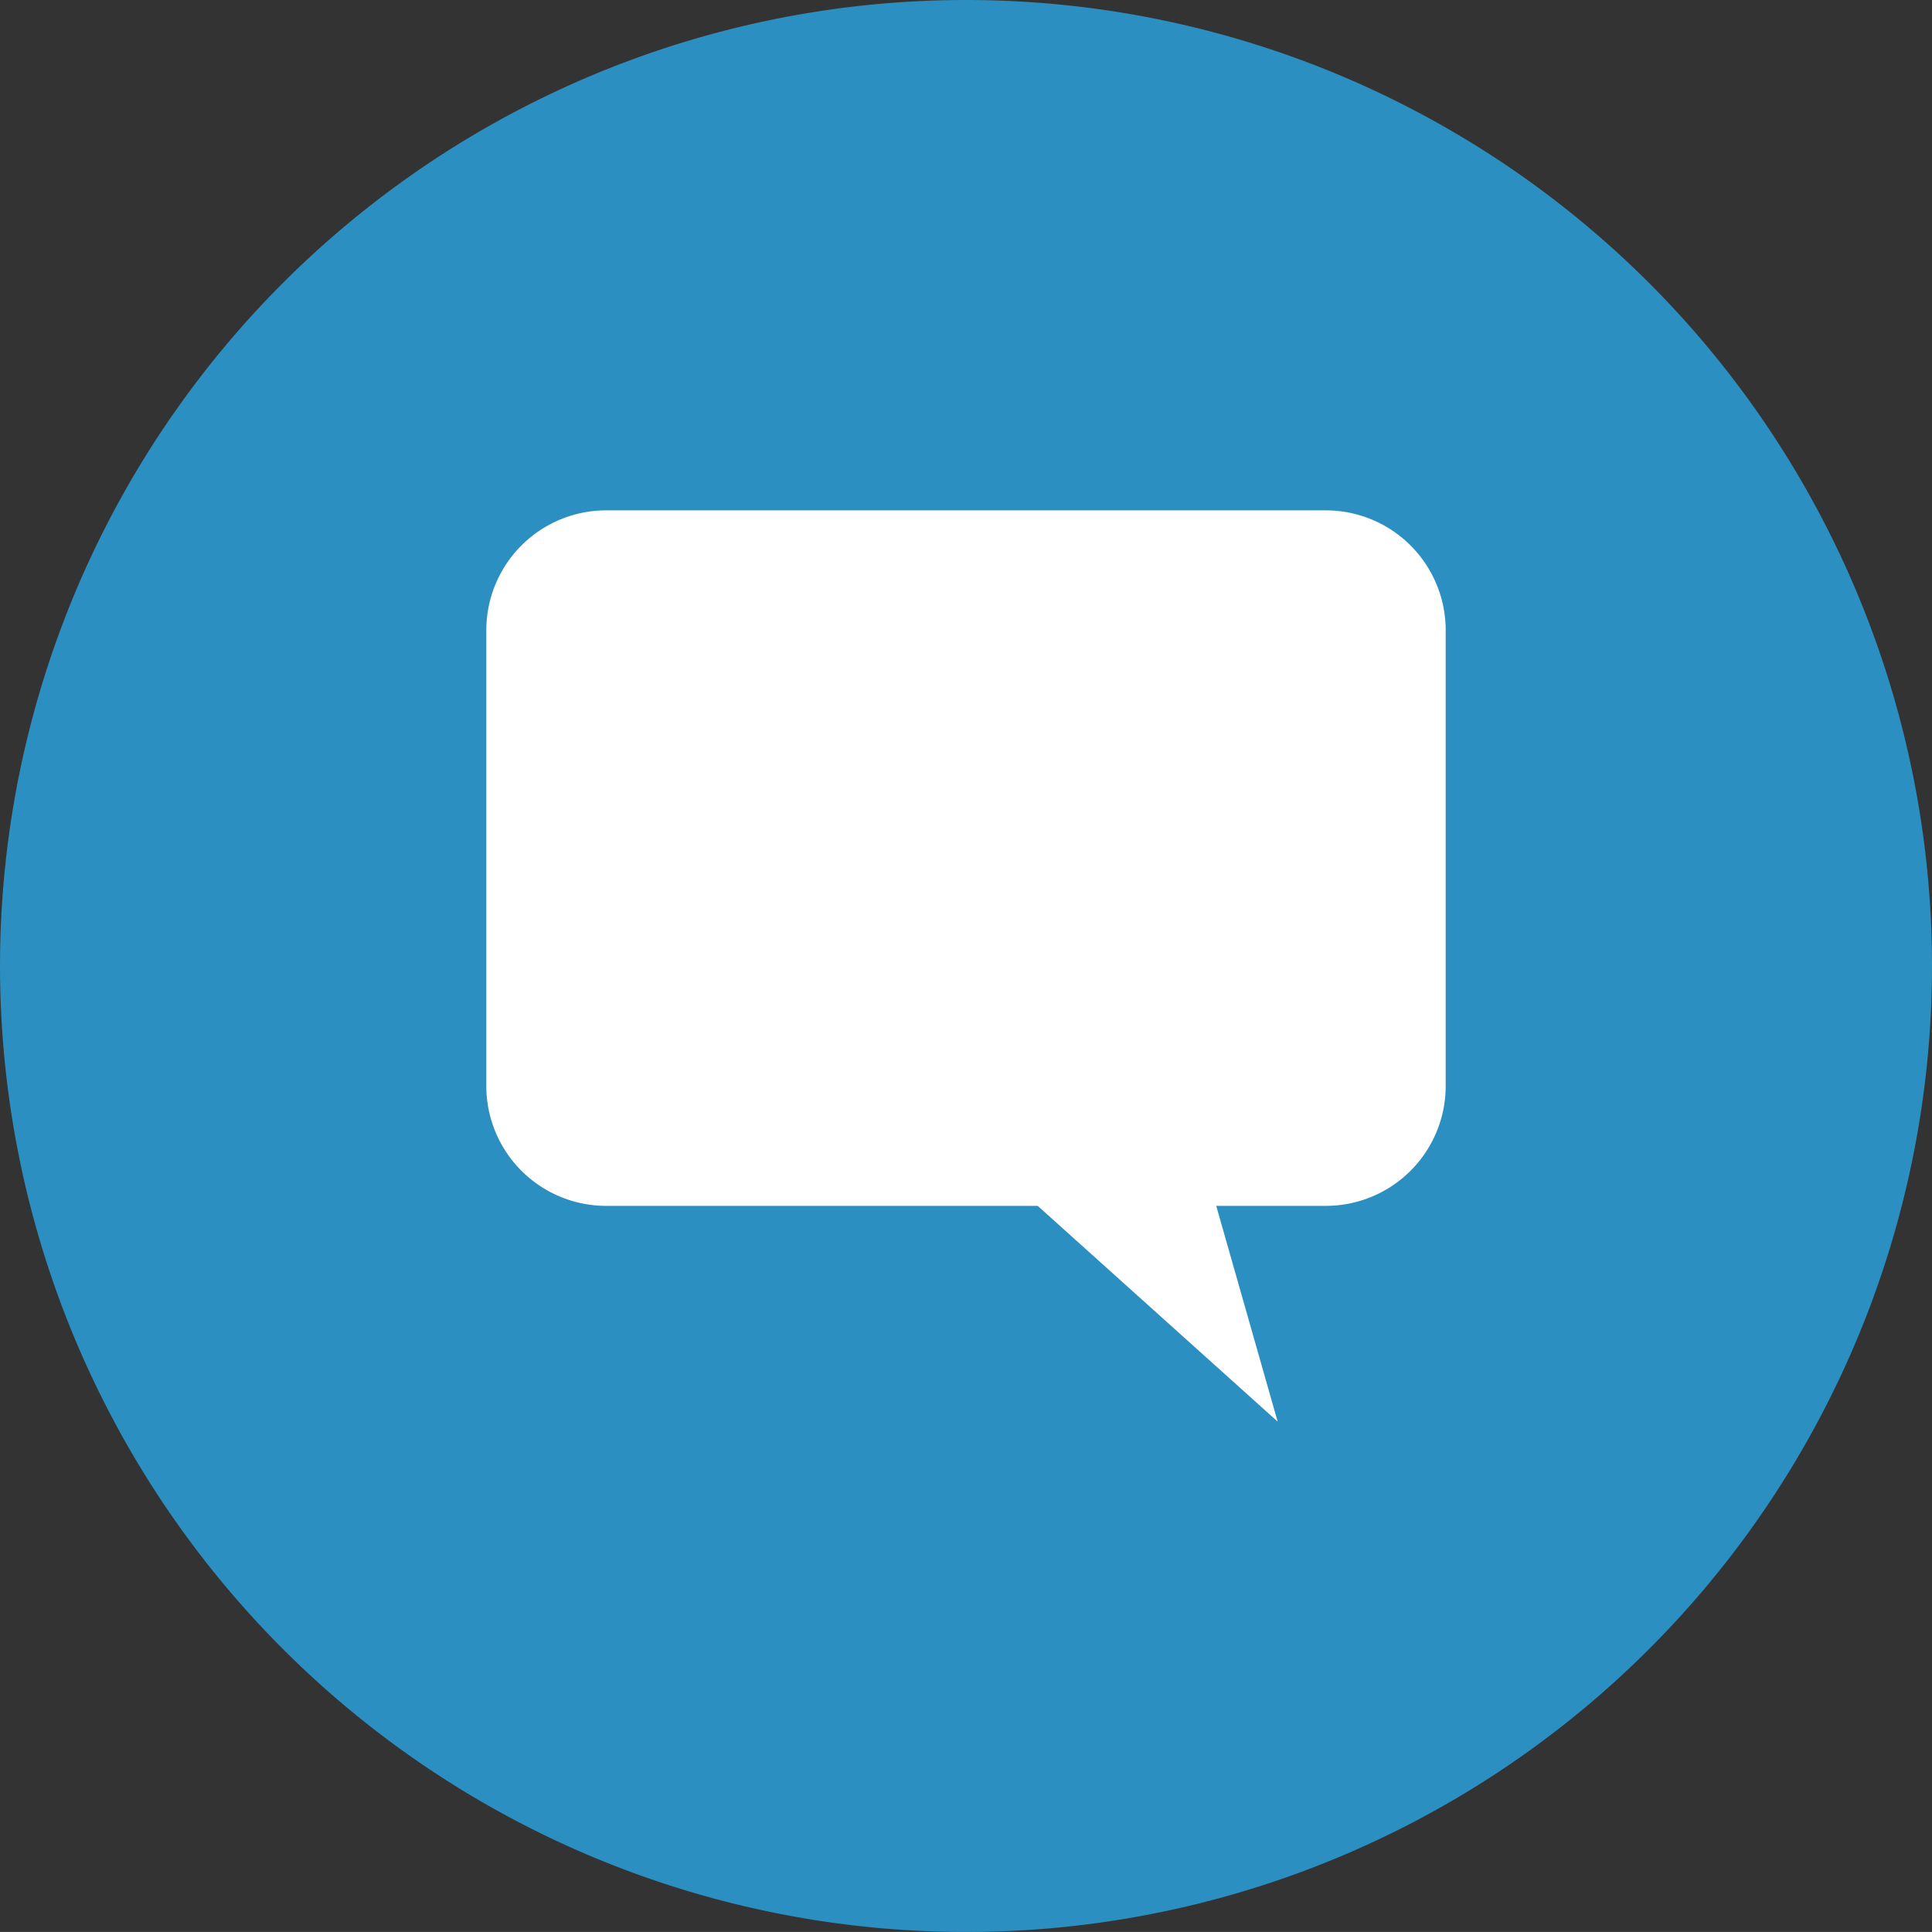
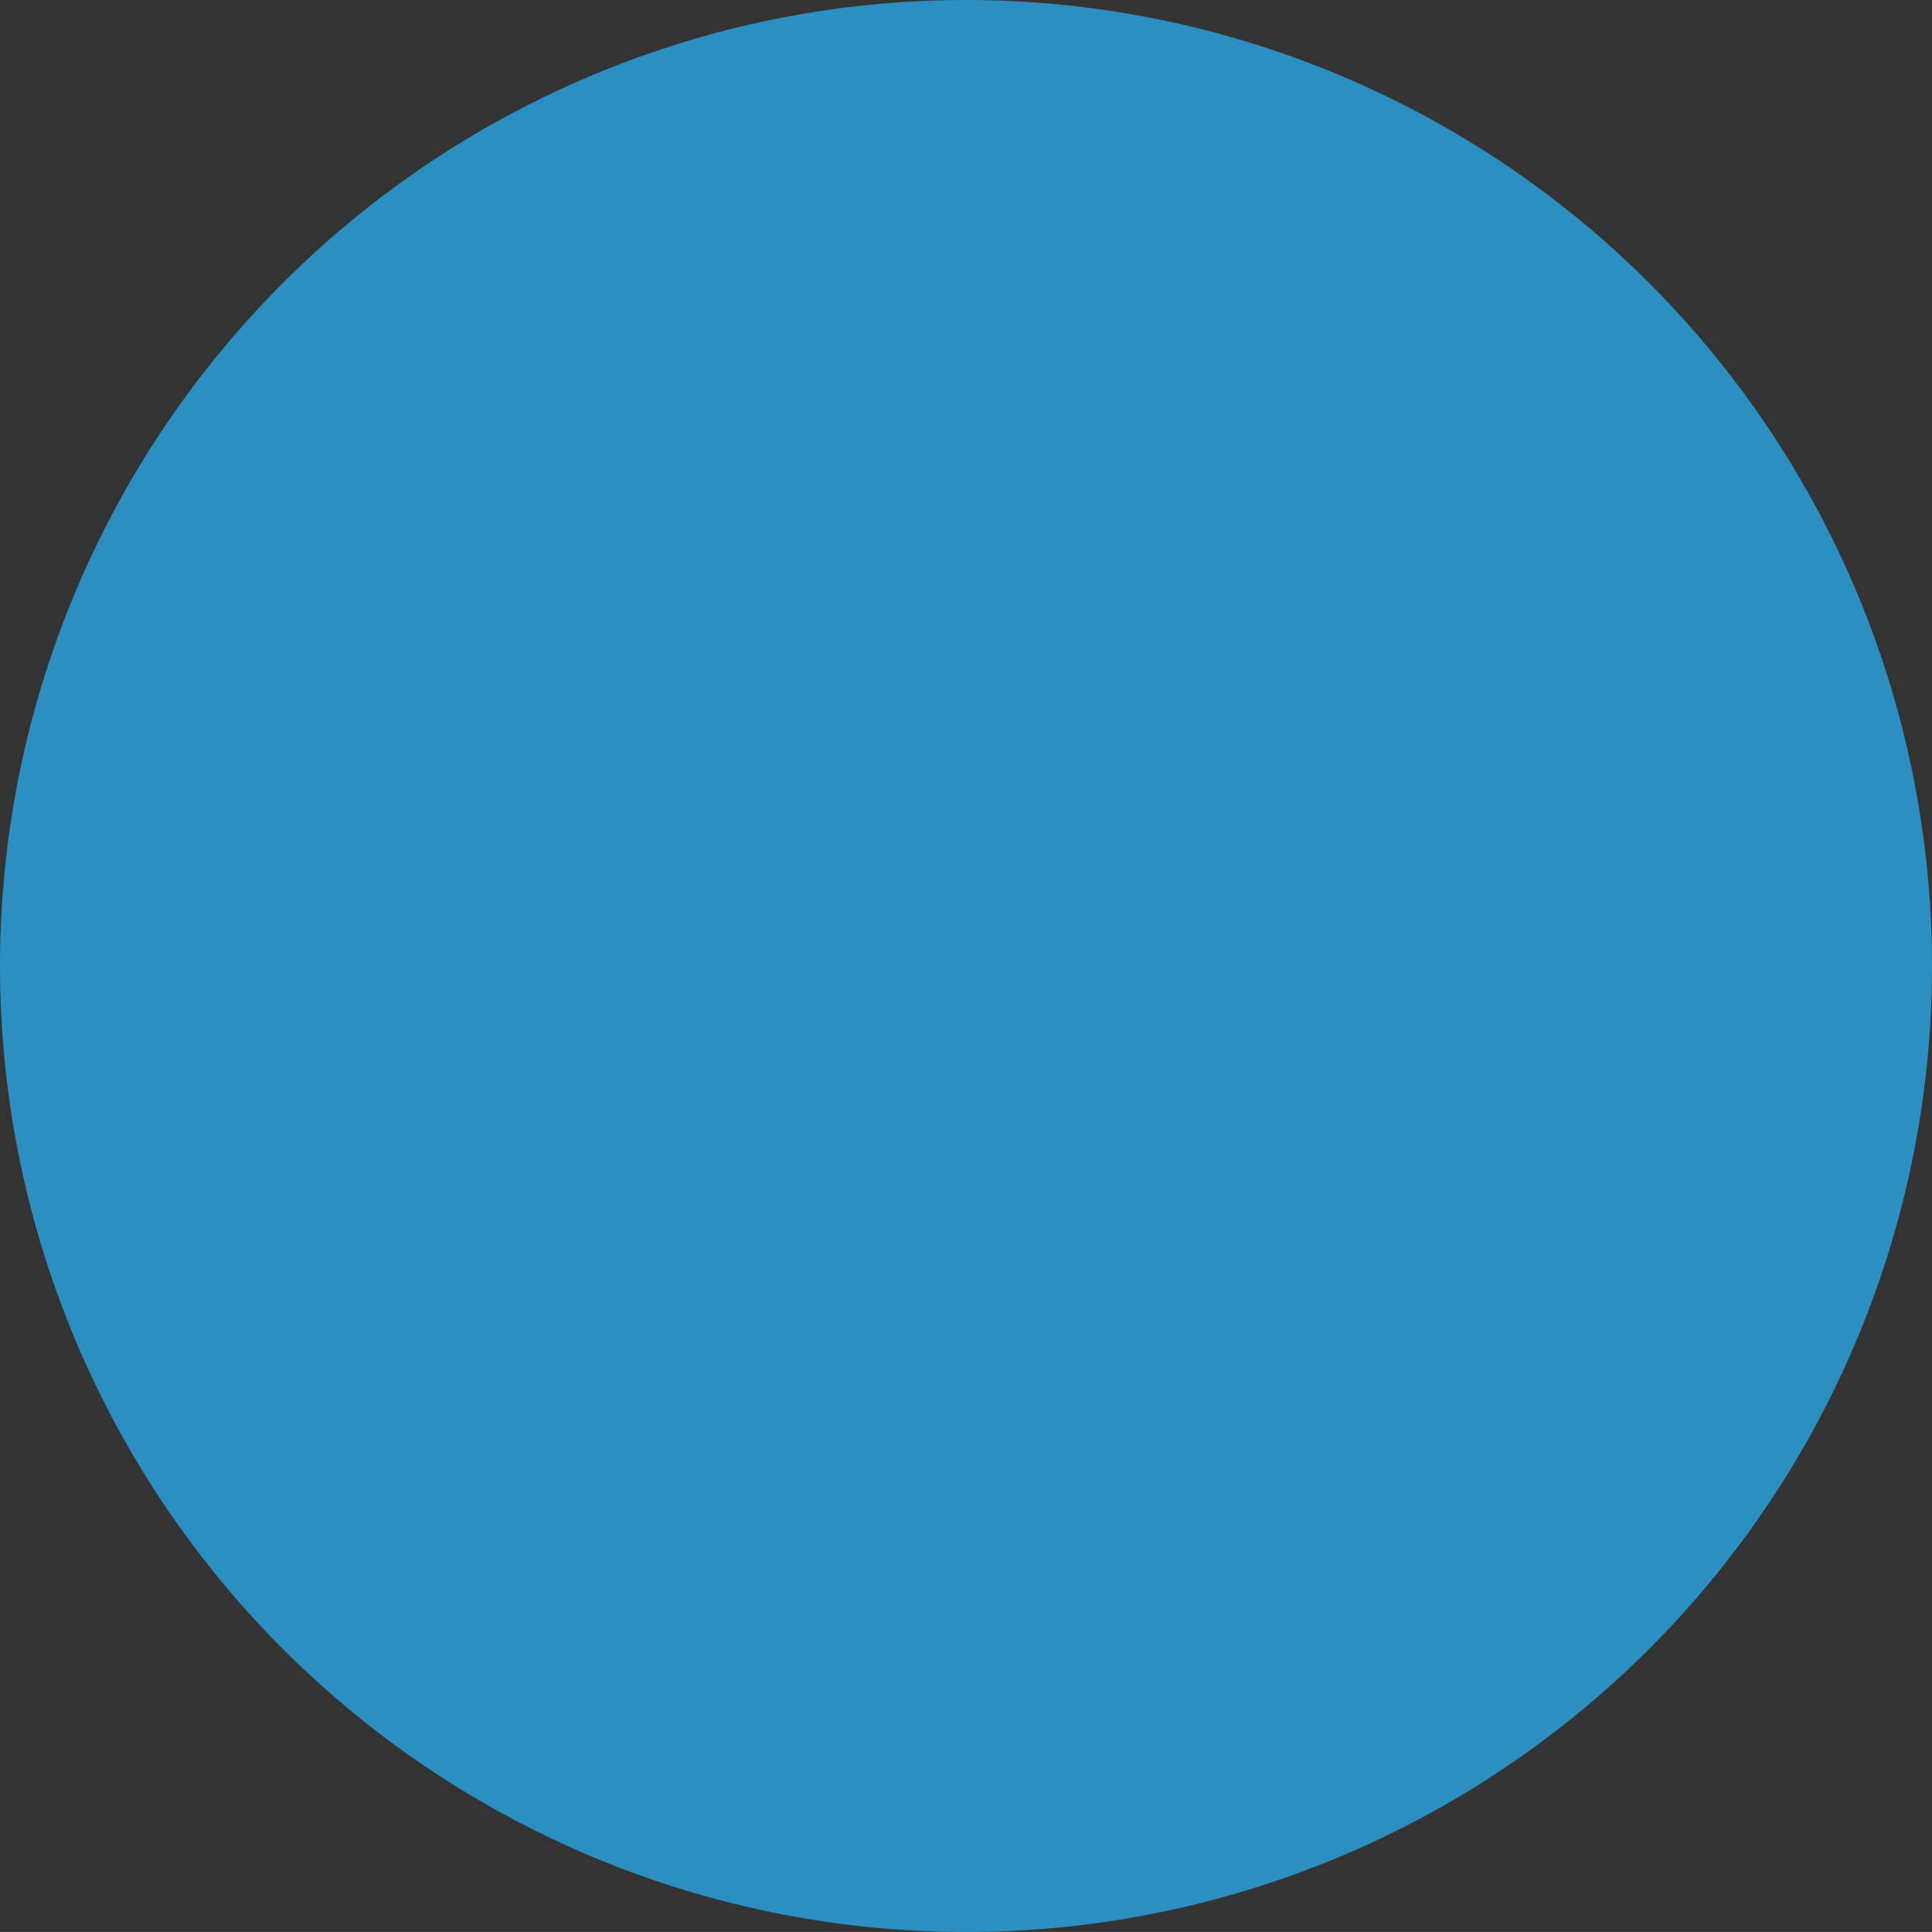
<svg xmlns="http://www.w3.org/2000/svg" width="105.909" height="105.907" viewBox="0 0 105.909 105.907">
  <rect x="0" y="0" width="105.909" height="105.907" fill="#333333" stroke="none" />
  <g id="グループ_67" data-name="グループ 67" transform="translate(-1302.807 -4591.685)">
    <path id="パス_134" data-name="パス 134" d="M1408.716,4644.641a52.954,52.954,0,1,1-52.956-52.956A52.956,52.956,0,0,1,1408.716,4644.641Z" fill="#2c8fc1" />
    <g id="グループ_66" data-name="グループ 66">
-       <path id="多角形_1" data-name="多角形 1" d="M1372.846,4669.615l-30.238-27.187,20.133-8.305Z" fill="#fff" />
-       <path id="角丸長方形_7" data-name="角丸長方形 7" d="M1336.04,4619.662h39.444a6.573,6.573,0,0,1,6.573,6.573v24.981a6.573,6.573,0,0,1-6.573,6.573h-39.445a6.573,6.573,0,0,1-6.573-6.573v-24.981A6.573,6.573,0,0,1,1336.04,4619.662Z" fill="#fff" />
-     </g>
+       </g>
  </g>
</svg>